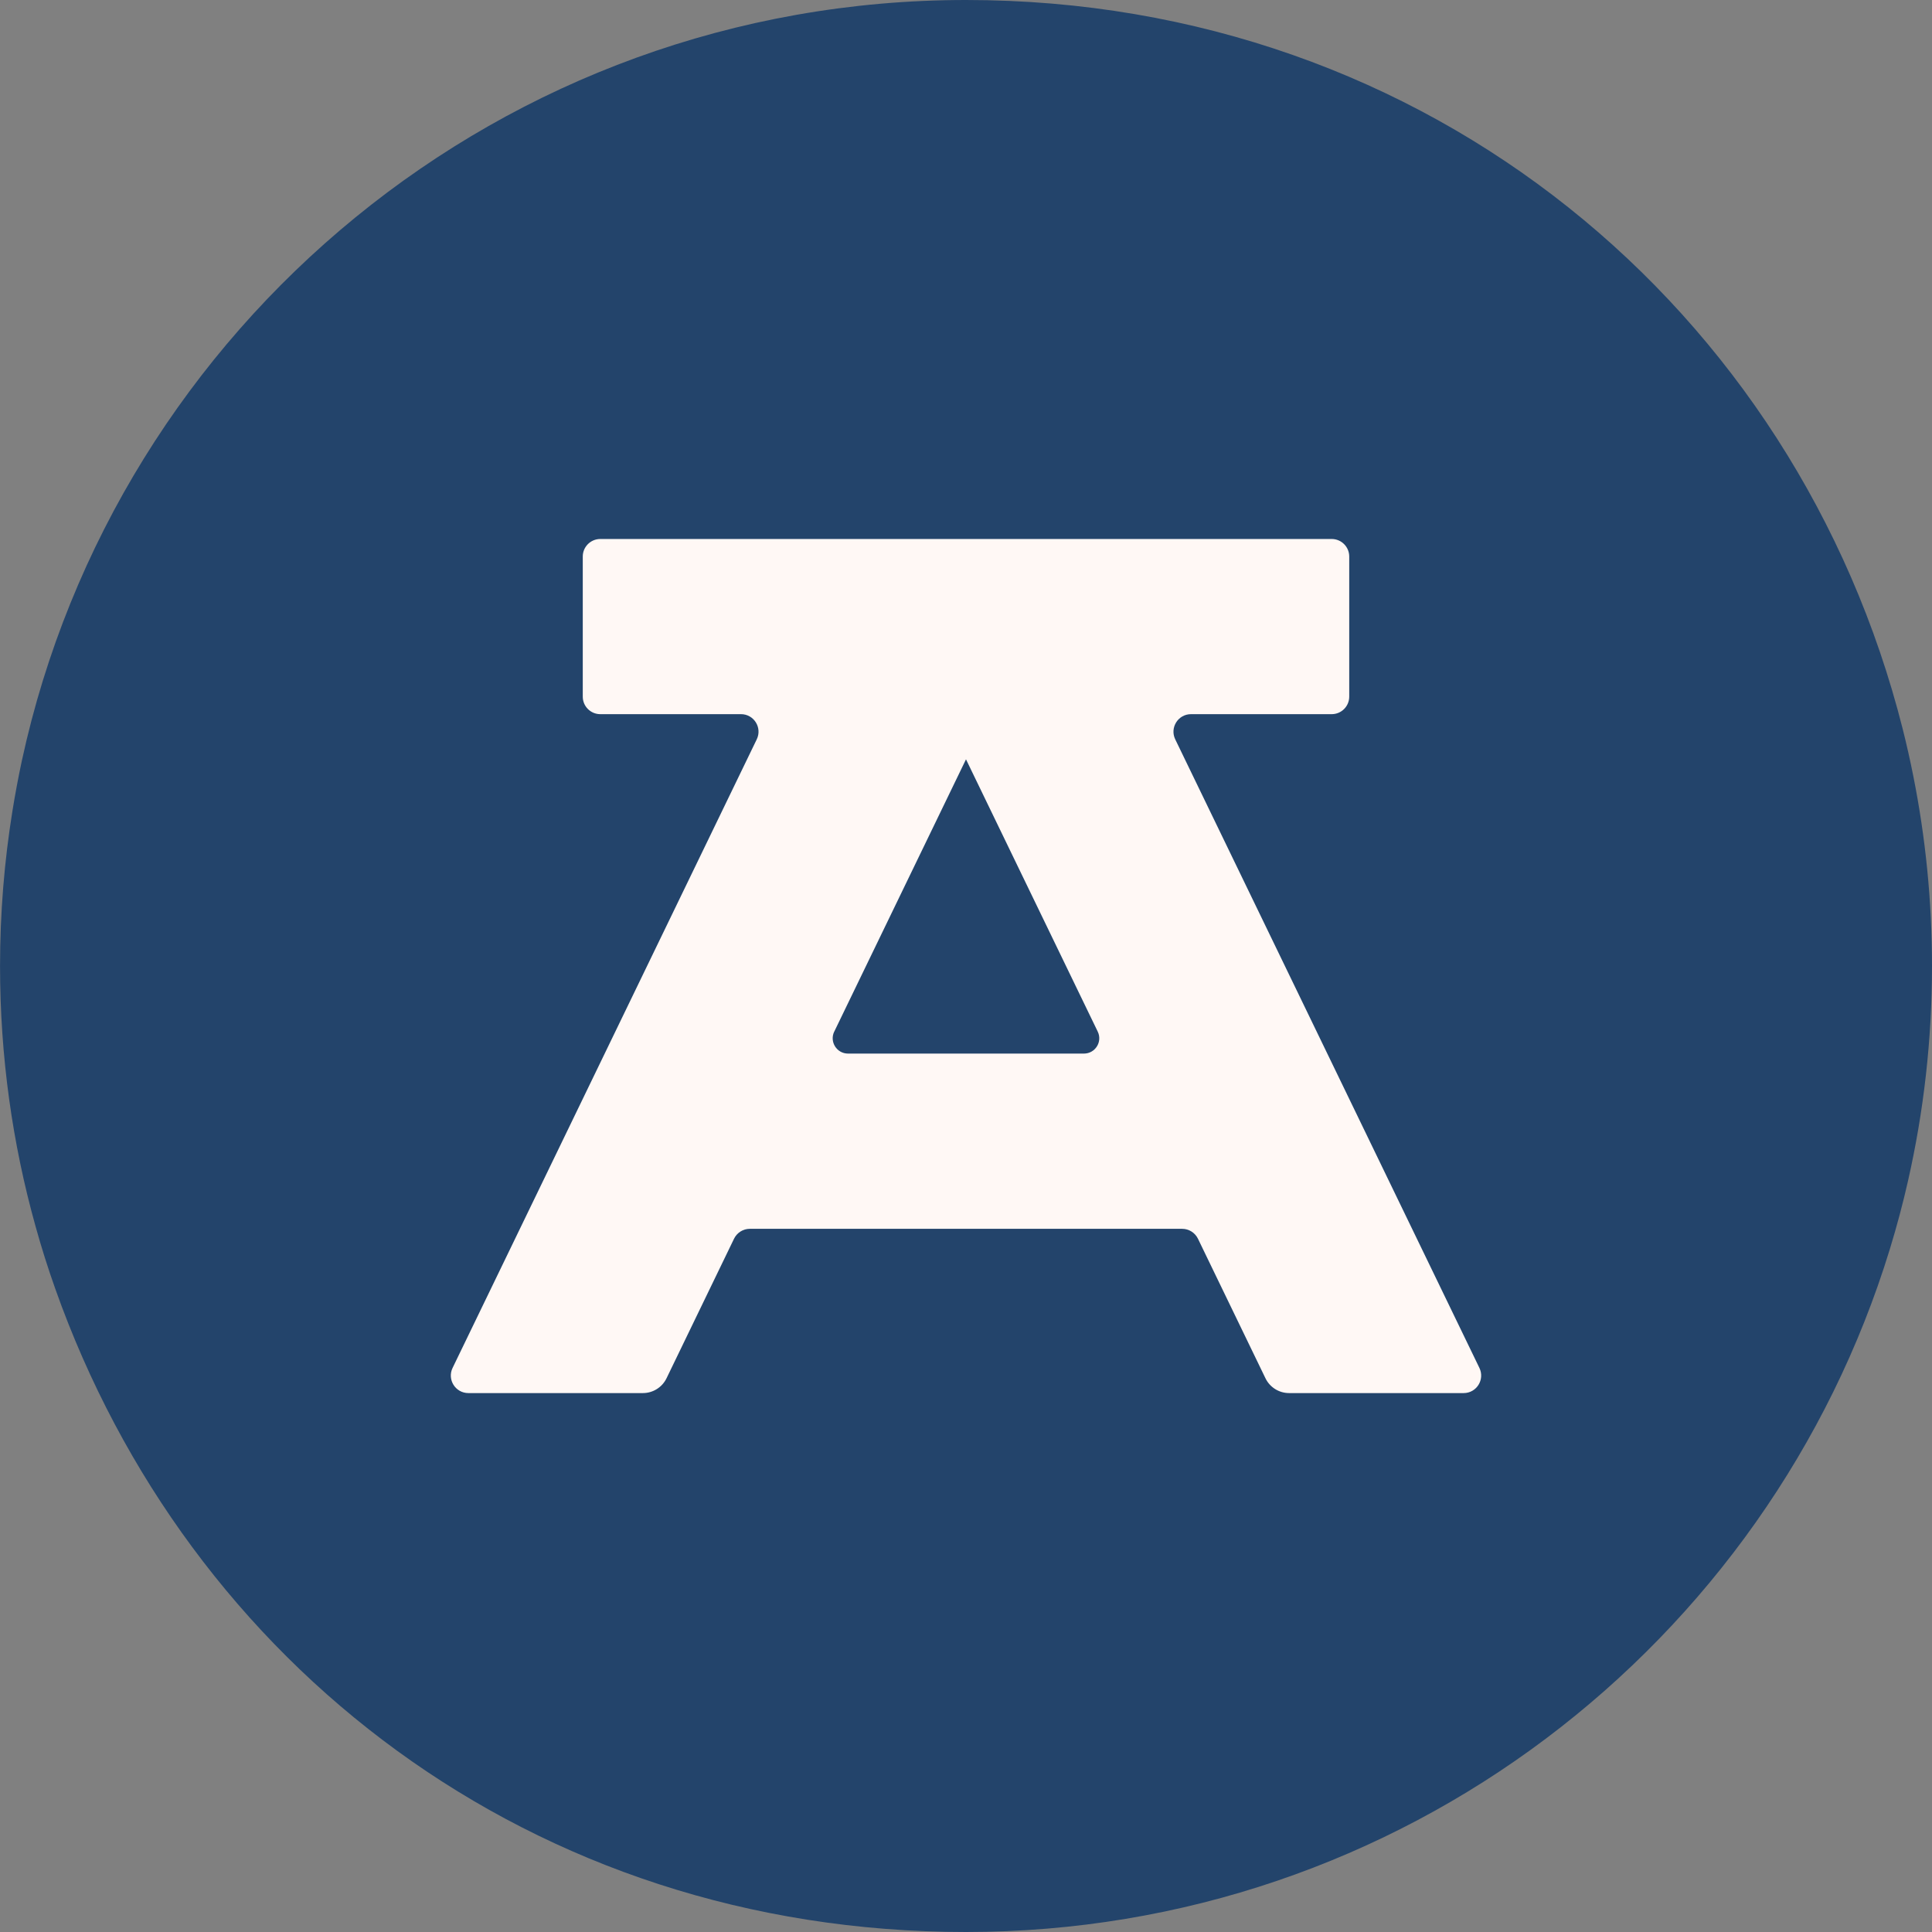
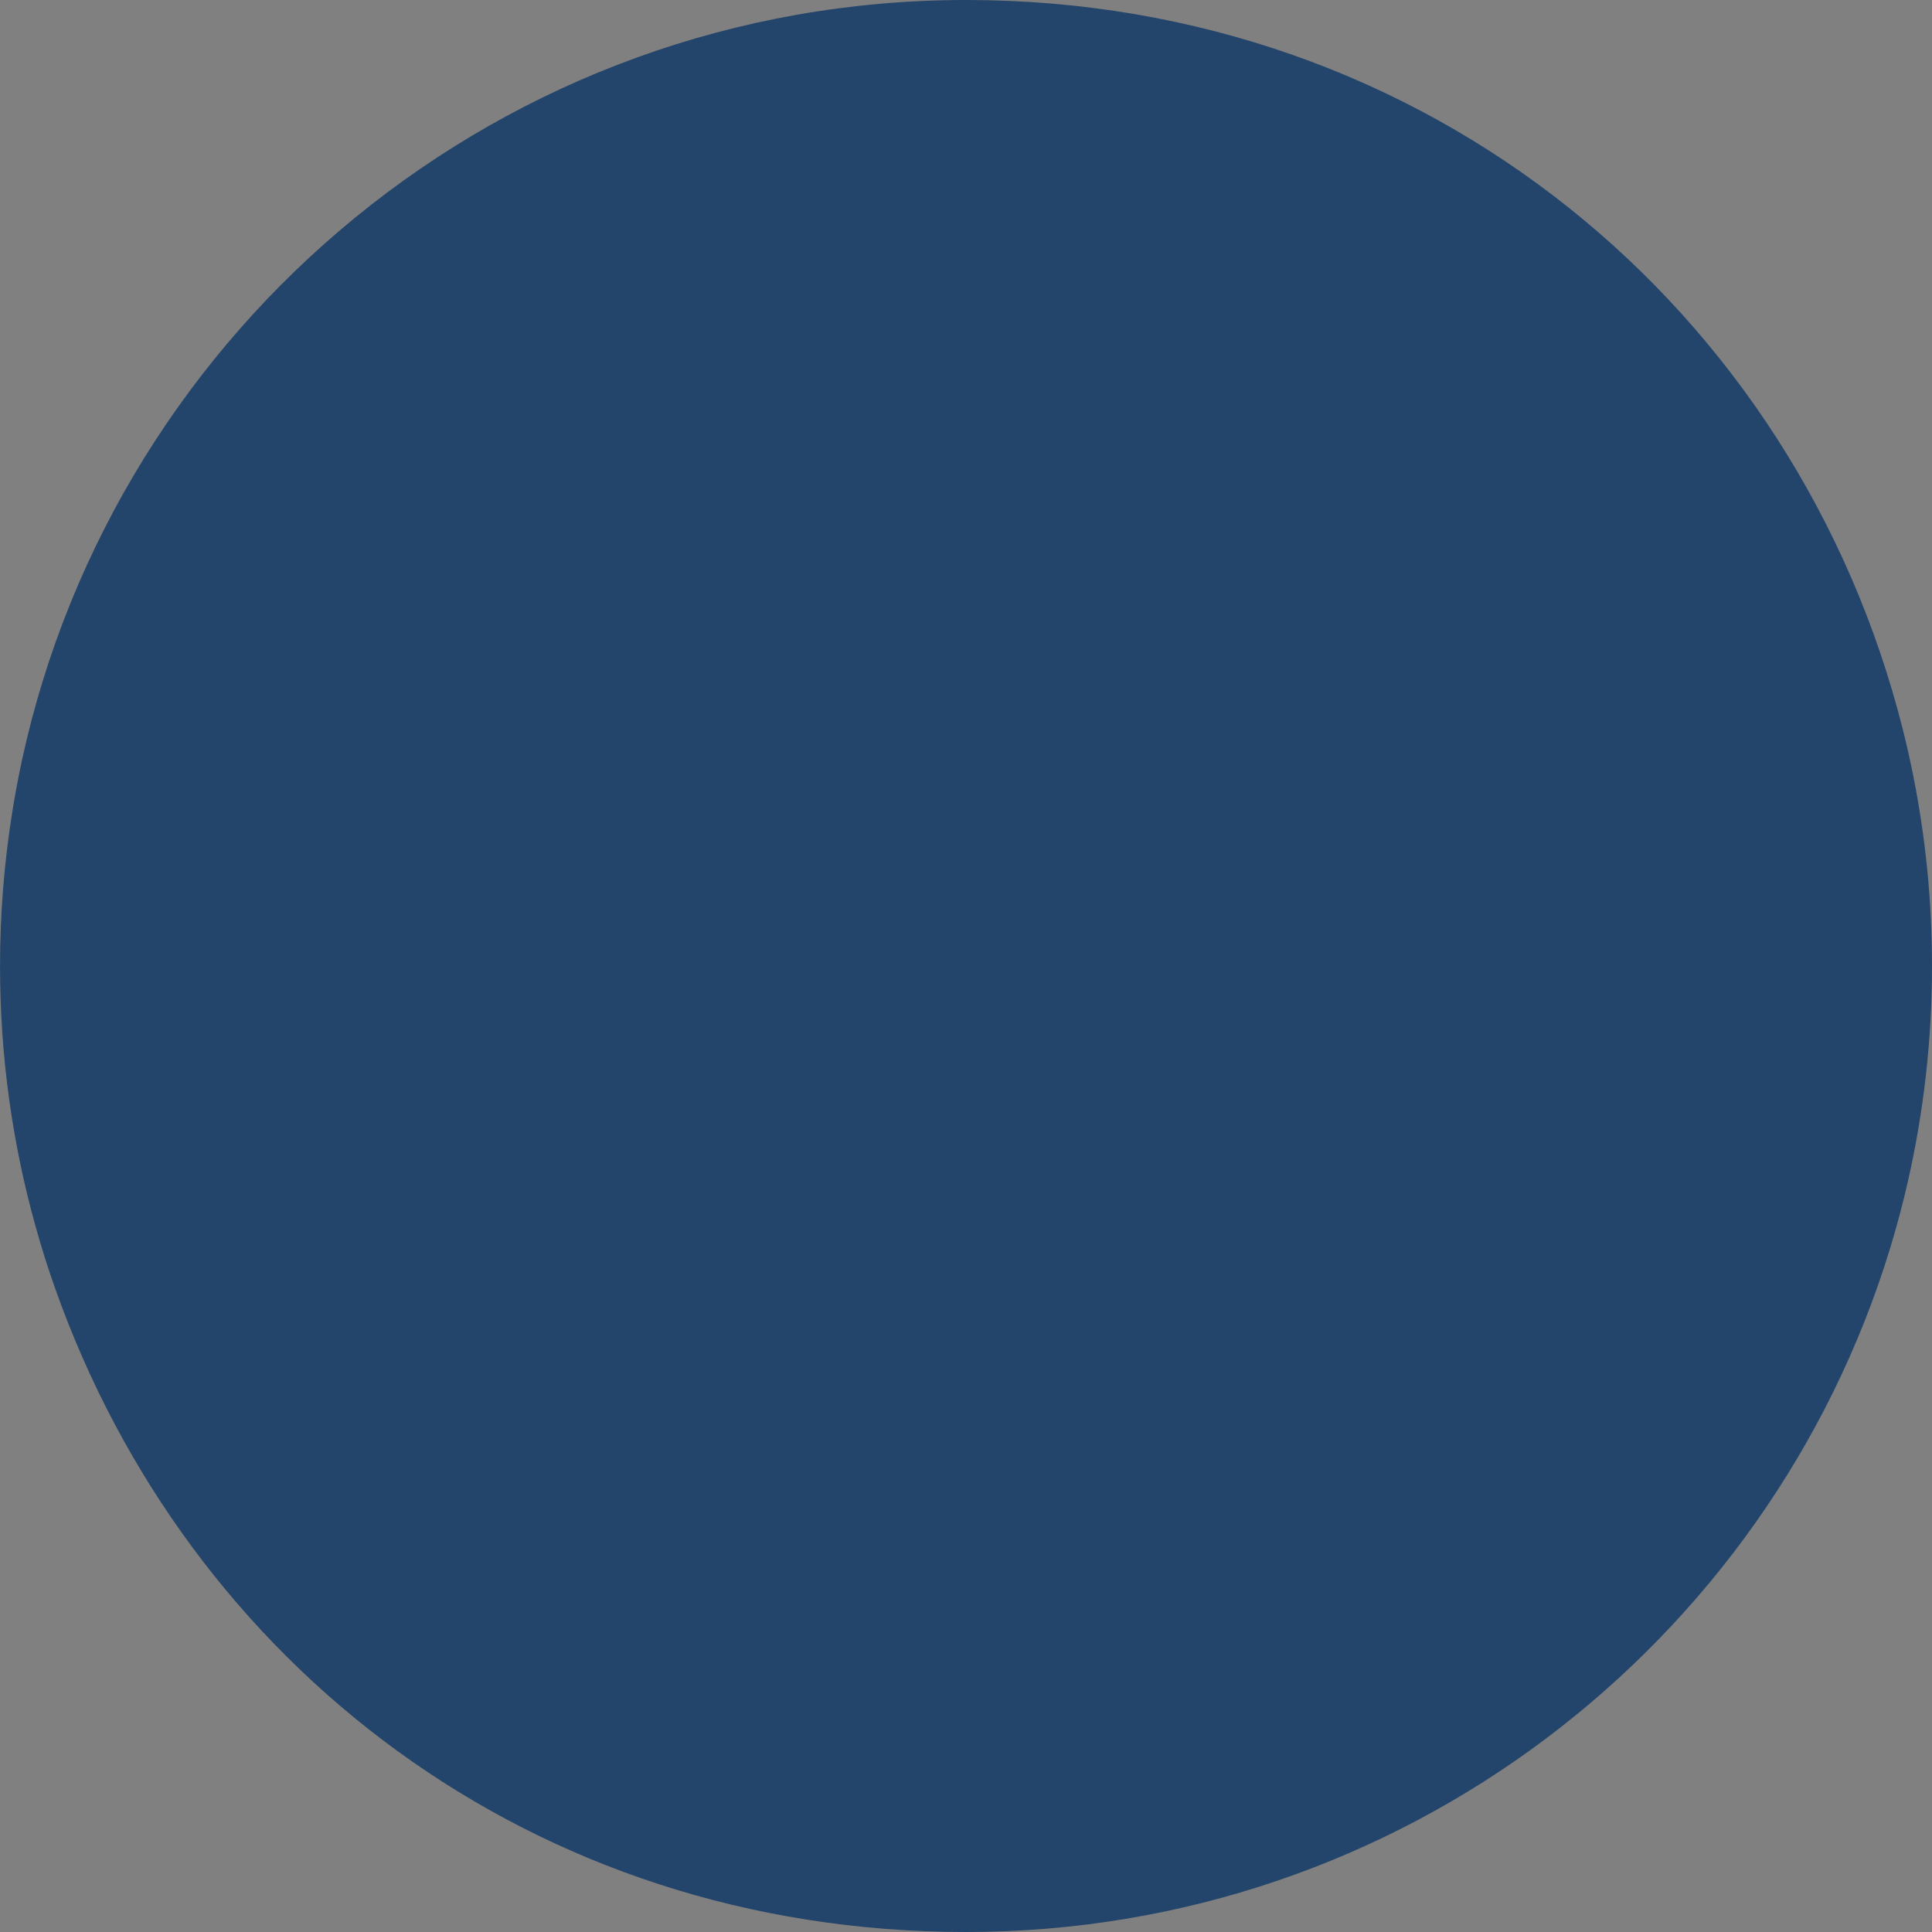
<svg xmlns="http://www.w3.org/2000/svg" id="Calque_1" data-name="Calque 1" width="512" height="512" viewBox="0 0 512 512">
  <rect x="0" y="0" width="512" height="512" fill="#808080" stroke="none" />
  <defs>
    <style>      .cls-1 {        fill: #23446b;      }      .cls-2 {        fill: #fff8f5;      }    </style>
  </defs>
  <path class="cls-1" d="M512,256c0,19.56-2.2,38.62-6.35,56.92-1.38,6.11-3,12.15-4.81,18.07-32.07,104.79-129.55,181.01-244.84,181.01S49.8,440.83,14.63,341.49c-1.93-5.43-3.67-10.94-5.22-16.54-6.13-21.93-9.4-45.06-9.4-68.95,0-13.99,1.13-27.73,3.29-41.11.72-4.47,1.55-8.89,2.49-13.28C30.72,86.36,133.27,0,256,0s220.21,82.16,248.23,193.16c1.04,4.13,1.98,8.31,2.82,12.53,3.24,16.26,4.95,33.09,4.95,50.31Z" />
-   <path class="cls-2" d="M315.63,189.26h37.29c2.56,0,4.64-2.08,4.64-4.64v-37.14c0-2.56-2.08-4.64-4.64-4.64h-193.84c-2.56,0-4.64,2.08-4.64,4.64v37.14c0,2.56,2.08,4.64,4.64,4.64h37.29c3.43,0,5.67,3.58,4.18,6.67l-80.61,166.58c-1.49,3.08.75,6.67,4.18,6.67h46.25c2.67,0,5.11-1.53,6.27-3.93l17.89-36.98c.78-1.6,2.4-2.62,4.18-2.62h114.58c1.78,0,3.4,1.02,4.18,2.62l17.89,36.98c1.16,2.4,3.6,3.93,6.27,3.93h46.25c3.43,0,5.67-3.58,4.18-6.67l-80.61-166.58c-1.49-3.08.75-6.67,4.18-6.67ZM221.09,273.38l34.91-72.15,34.91,72.15c1.31,2.7-.66,5.83-3.66,5.83h-62.51c-3,0-4.96-3.13-3.66-5.83Z" />
</svg>